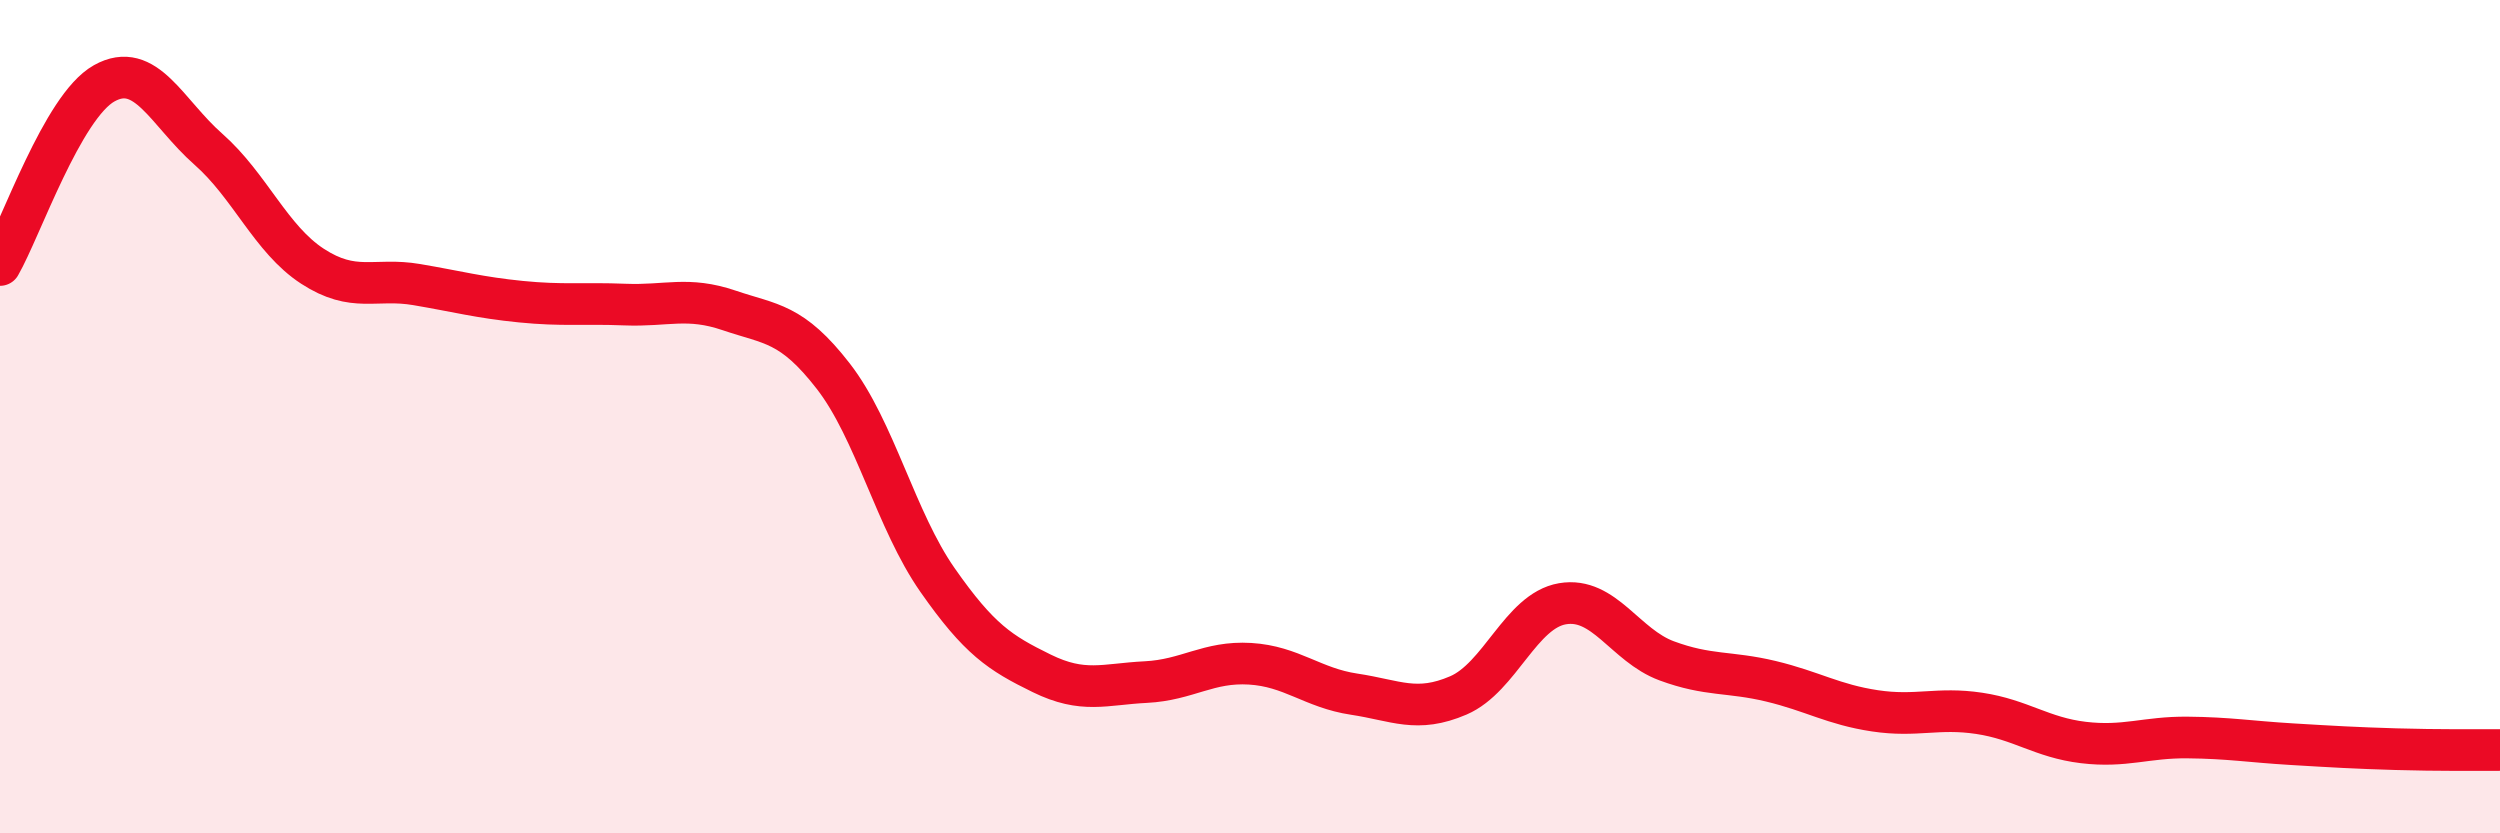
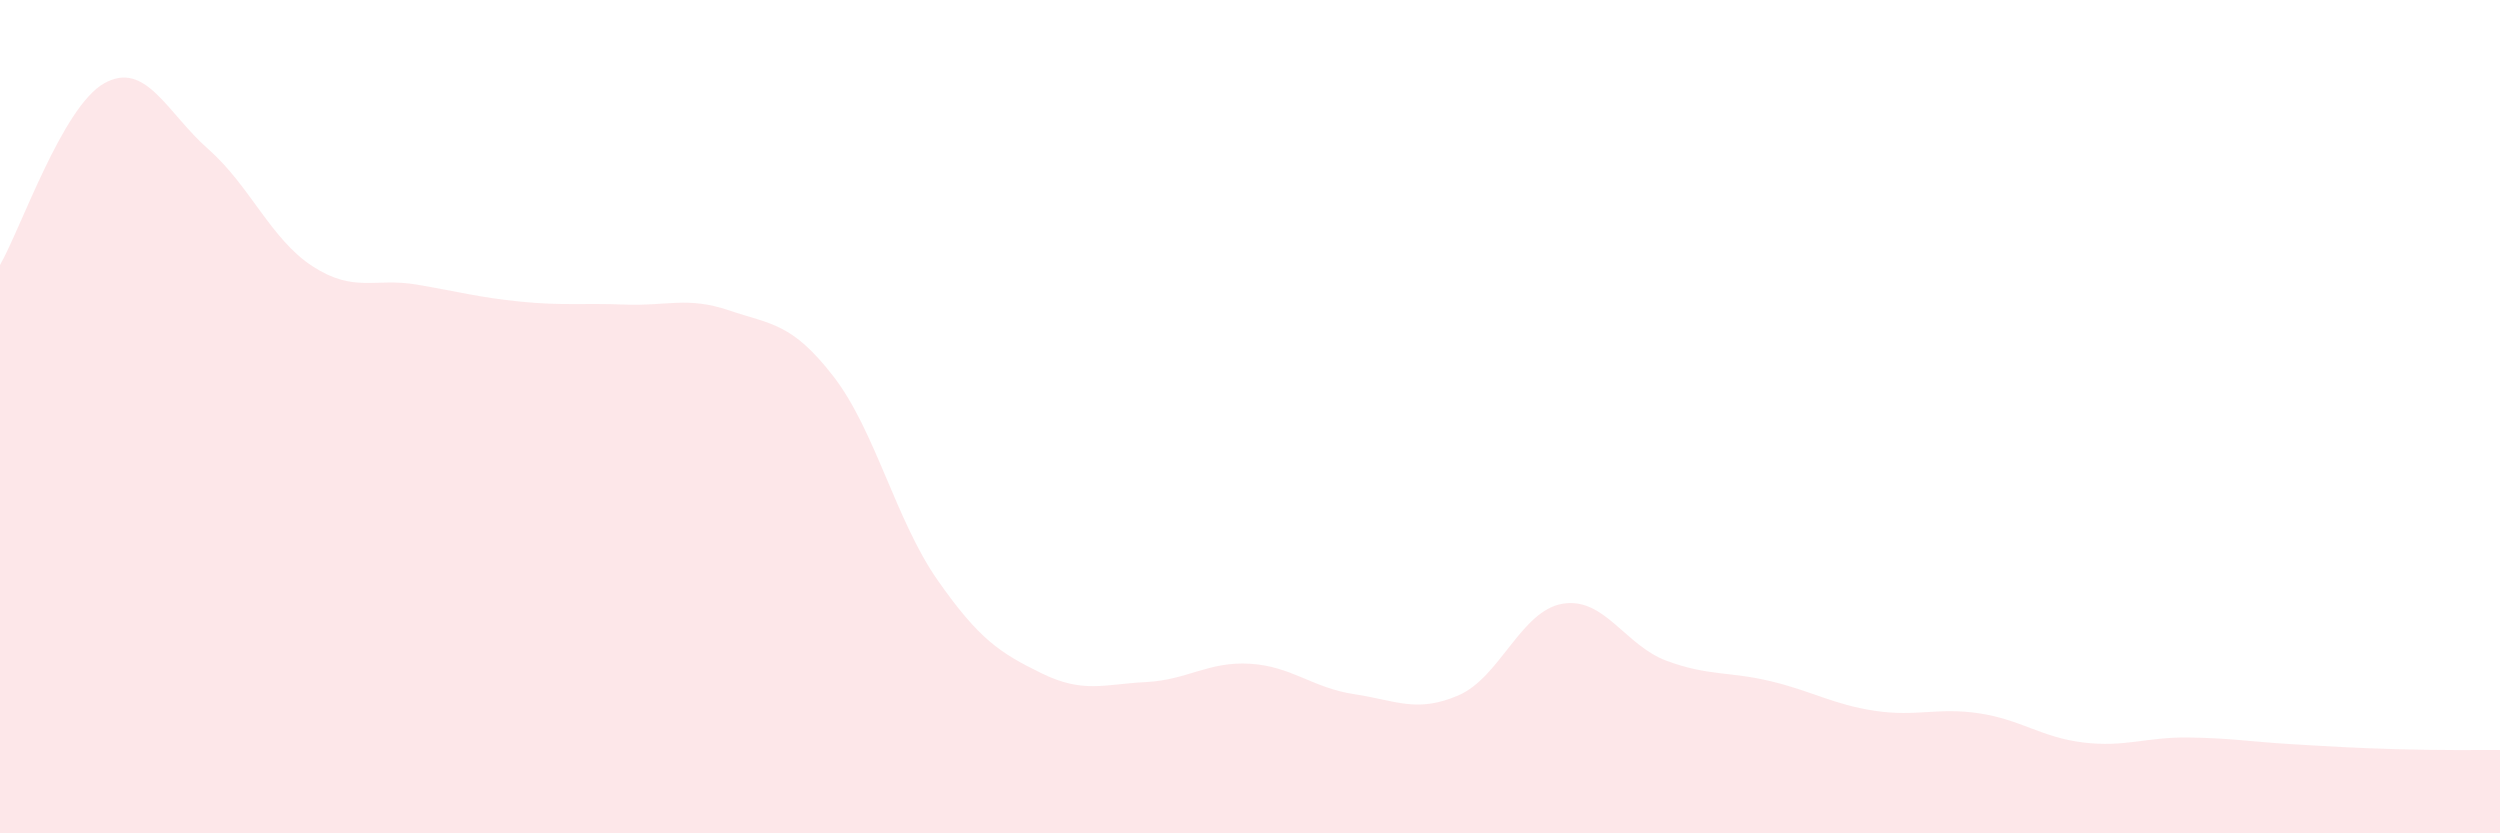
<svg xmlns="http://www.w3.org/2000/svg" width="60" height="20" viewBox="0 0 60 20">
  <path d="M 0,6.36 C 0.5,5.49 1.5,2.56 2.5,2 C 3.5,1.44 4,2.7 5,3.58 C 6,4.46 6.5,5.74 7.5,6.39 C 8.5,7.04 9,6.66 10,6.83 C 11,7 11.5,7.14 12.5,7.24 C 13.5,7.34 14,7.27 15,7.31 C 16,7.35 16.5,7.11 17.5,7.45 C 18.5,7.79 19,7.74 20,9.03 C 21,10.32 21.5,12.49 22.5,13.92 C 23.5,15.35 24,15.67 25,16.16 C 26,16.65 26.5,16.42 27.5,16.37 C 28.5,16.32 29,15.87 30,15.93 C 31,15.99 31.5,16.51 32.5,16.66 C 33.5,16.81 34,17.12 35,16.69 C 36,16.26 36.5,14.66 37.5,14.49 C 38.5,14.32 39,15.49 40,15.86 C 41,16.23 41.5,16.11 42.5,16.35 C 43.5,16.59 44,16.91 45,17.06 C 46,17.21 46.5,16.97 47.5,17.12 C 48.5,17.27 49,17.7 50,17.82 C 51,17.94 51.5,17.69 52.5,17.7 C 53.5,17.71 54,17.8 55,17.86 C 56,17.92 56.5,17.95 57.5,17.98 C 58.5,18.01 59.5,18 60,18L60 20L0 20Z" fill="#EB0A25" opacity="0.1" stroke-linecap="round" stroke-linejoin="round" />
-   <path d="M 0,6.36 C 0.5,5.49 1.5,2.56 2.5,2 C 3.5,1.44 4,2.7 5,3.58 C 6,4.46 6.5,5.74 7.5,6.39 C 8.5,7.04 9,6.66 10,6.83 C 11,7 11.5,7.14 12.5,7.24 C 13.5,7.34 14,7.27 15,7.31 C 16,7.35 16.5,7.11 17.5,7.45 C 18.5,7.79 19,7.74 20,9.03 C 21,10.32 21.5,12.49 22.5,13.92 C 23.5,15.35 24,15.67 25,16.16 C 26,16.65 26.5,16.42 27.5,16.37 C 28.5,16.32 29,15.87 30,15.93 C 31,15.99 31.5,16.51 32.5,16.66 C 33.5,16.81 34,17.12 35,16.69 C 36,16.26 36.5,14.66 37.5,14.49 C 38.5,14.32 39,15.49 40,15.86 C 41,16.23 41.5,16.11 42.5,16.35 C 43.5,16.59 44,16.91 45,17.06 C 46,17.21 46.5,16.97 47.5,17.12 C 48.5,17.27 49,17.7 50,17.82 C 51,17.94 51.5,17.69 52.5,17.7 C 53.5,17.71 54,17.8 55,17.86 C 56,17.92 56.5,17.95 57.5,17.98 C 58.5,18.01 59.5,18 60,18" stroke="#EB0A25" stroke-width="1" fill="none" stroke-linecap="round" stroke-linejoin="round" />
</svg>